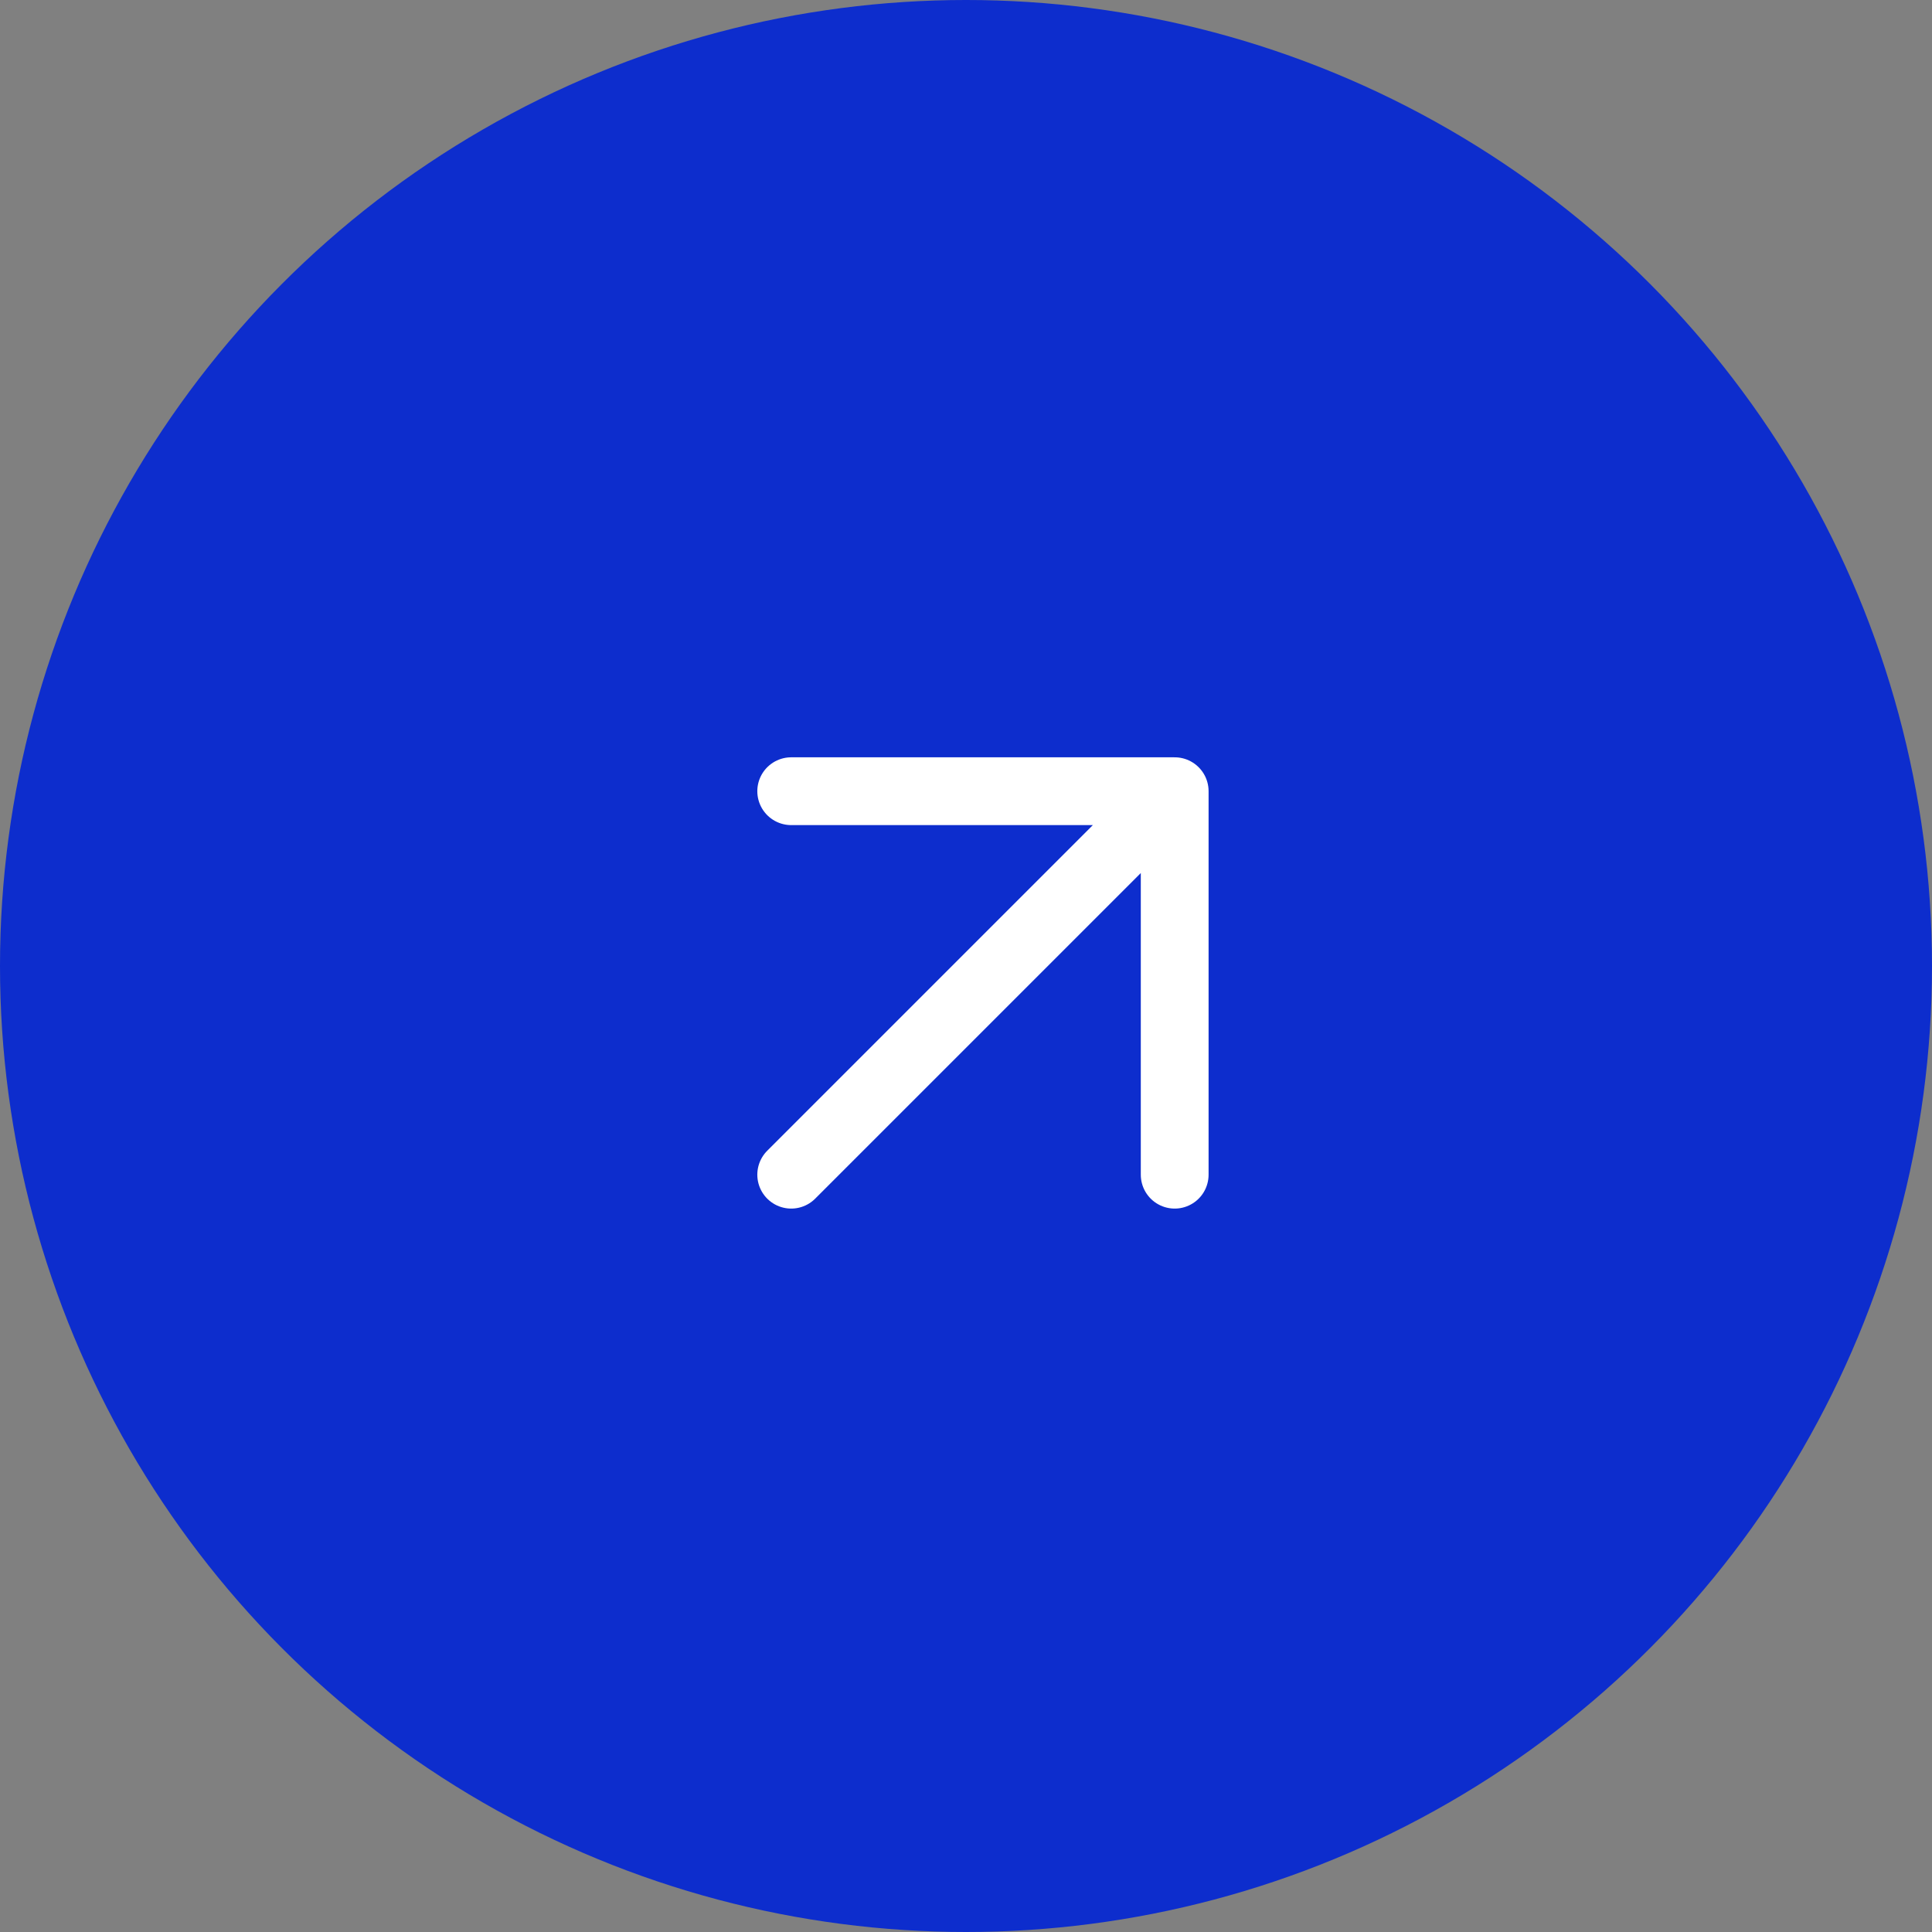
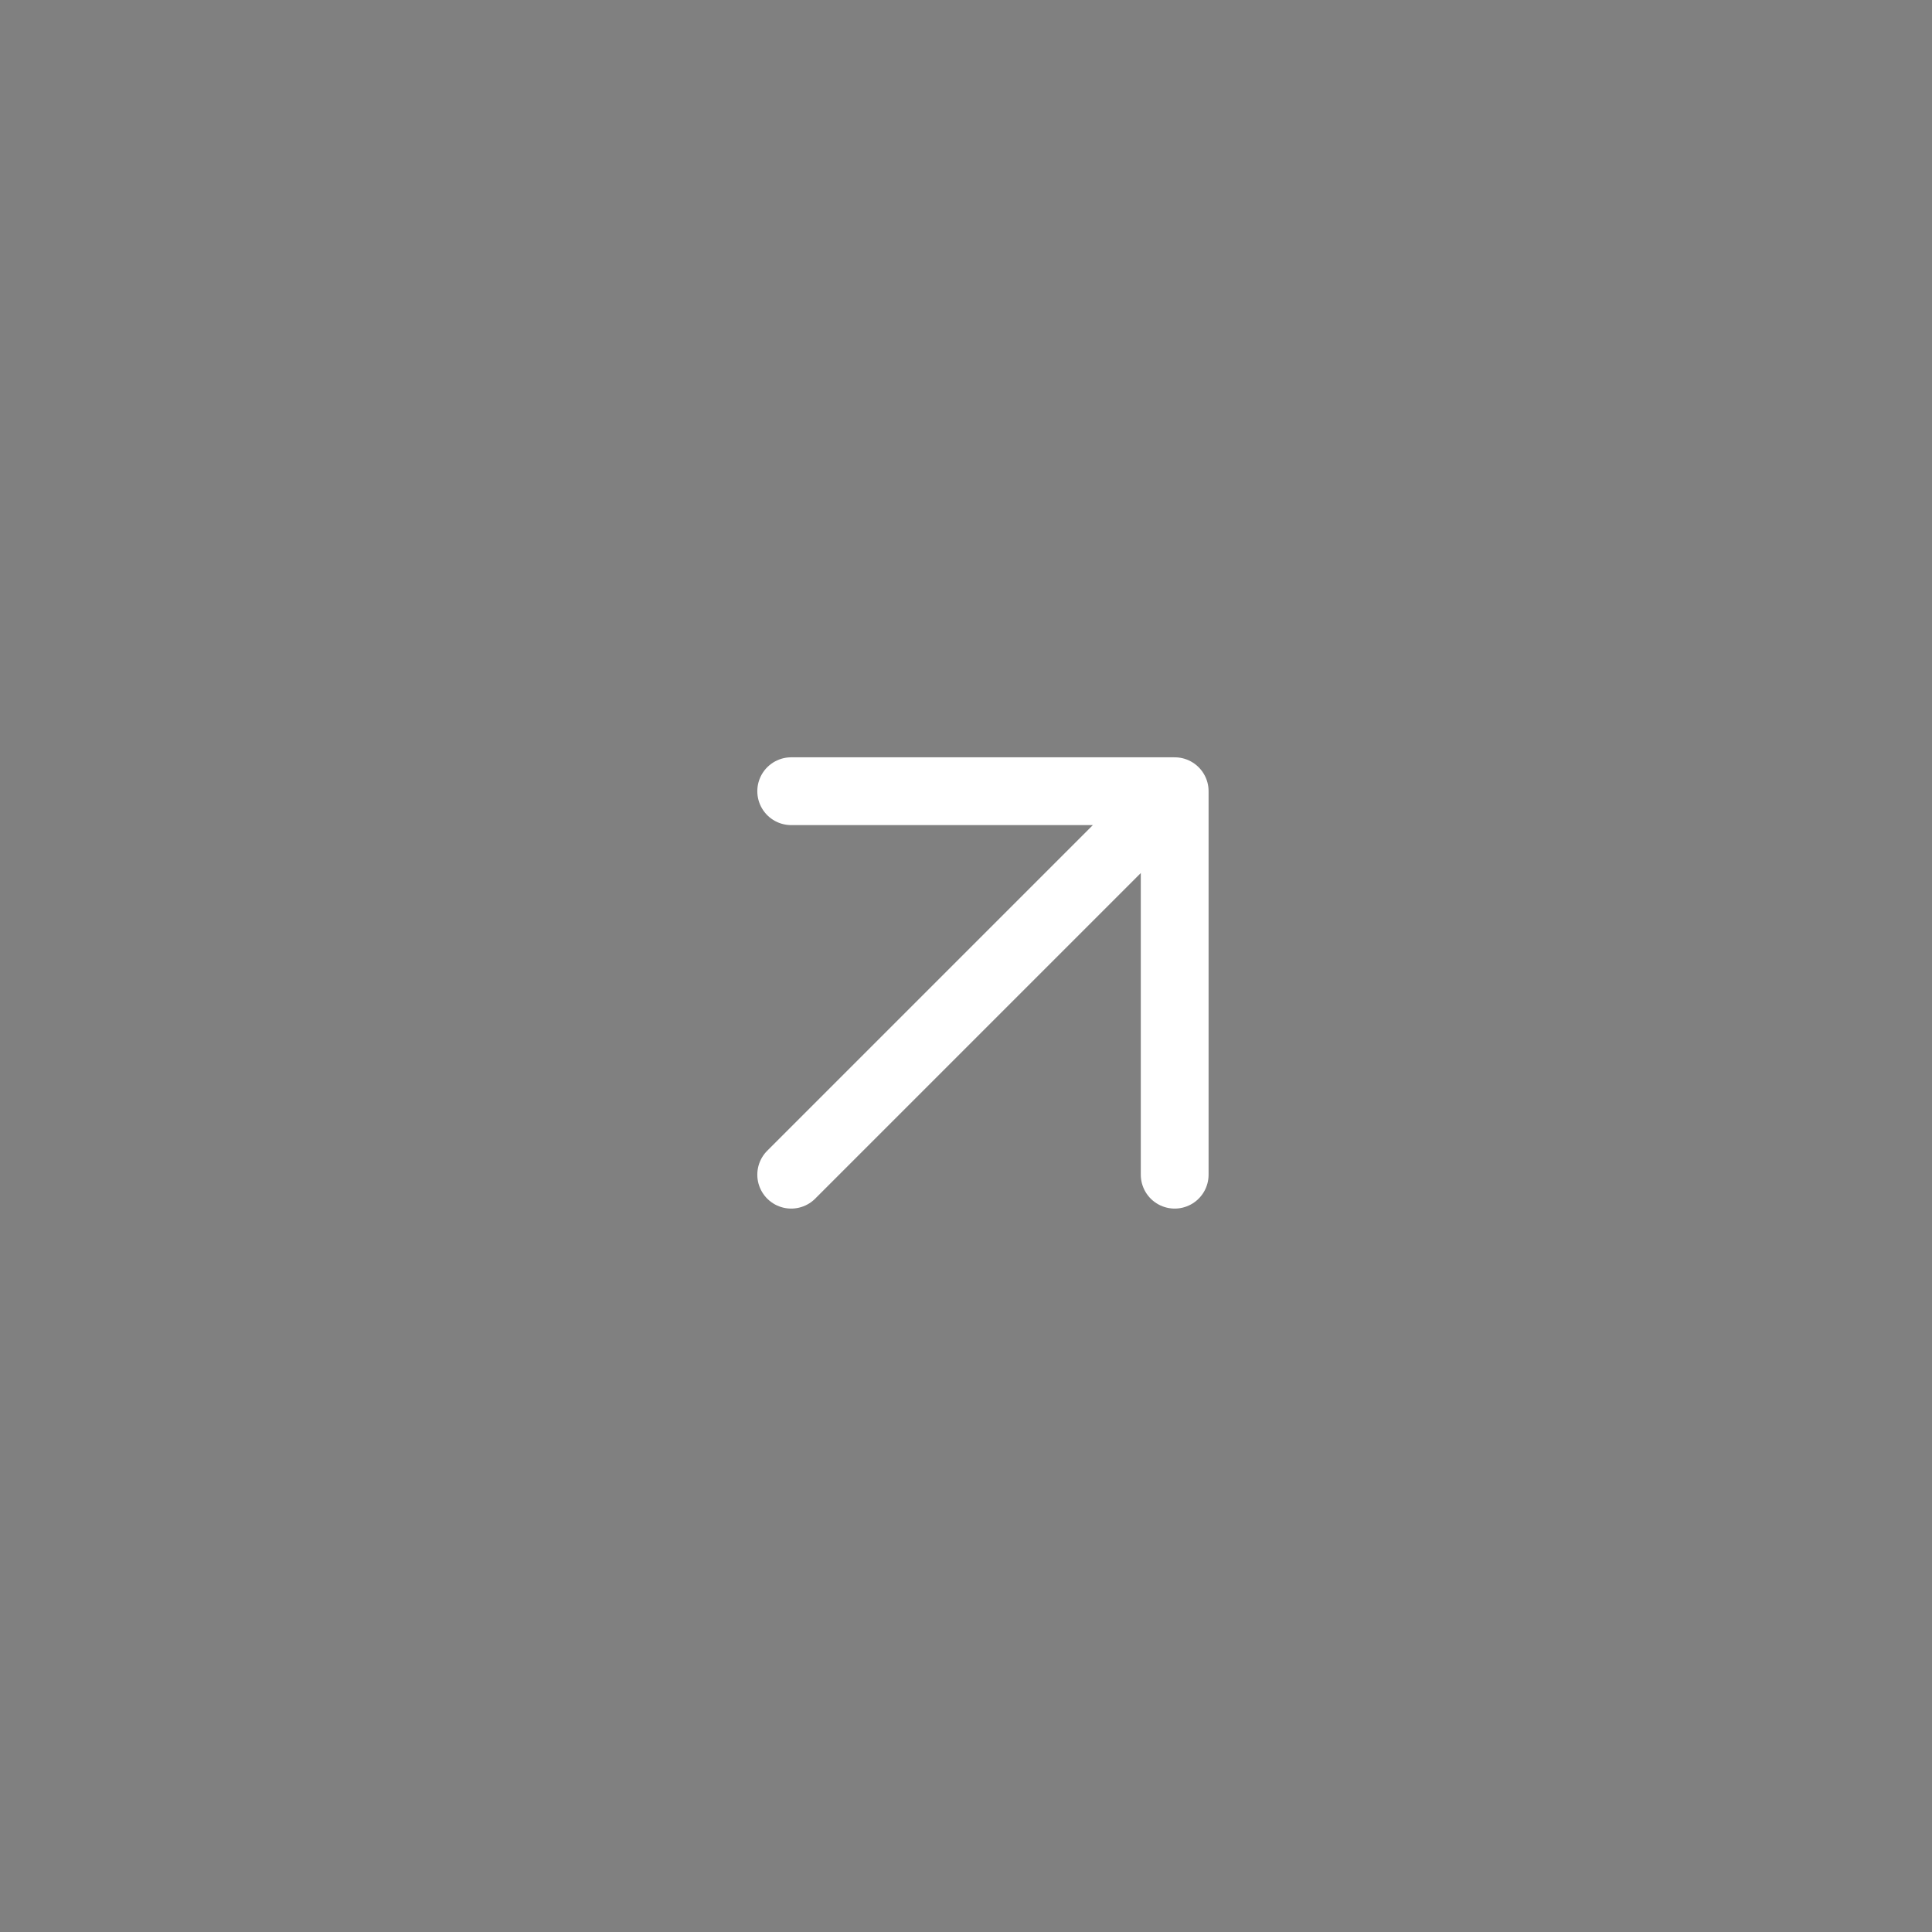
<svg xmlns="http://www.w3.org/2000/svg" width="57" height="57" viewBox="0 0 57 57" fill="none">
  <rect x="0" y="0" width="57" height="57" fill="#808080" stroke="none" />
-   <circle cx="28.5" cy="28.5" r="28.5" fill="#0D2DCD" />
  <path d="M23.343 23.343H34.657M34.657 23.343V34.657M34.657 23.343L23.343 34.657" stroke="white" stroke-width="2" stroke-linecap="round" stroke-linejoin="round" />
</svg>